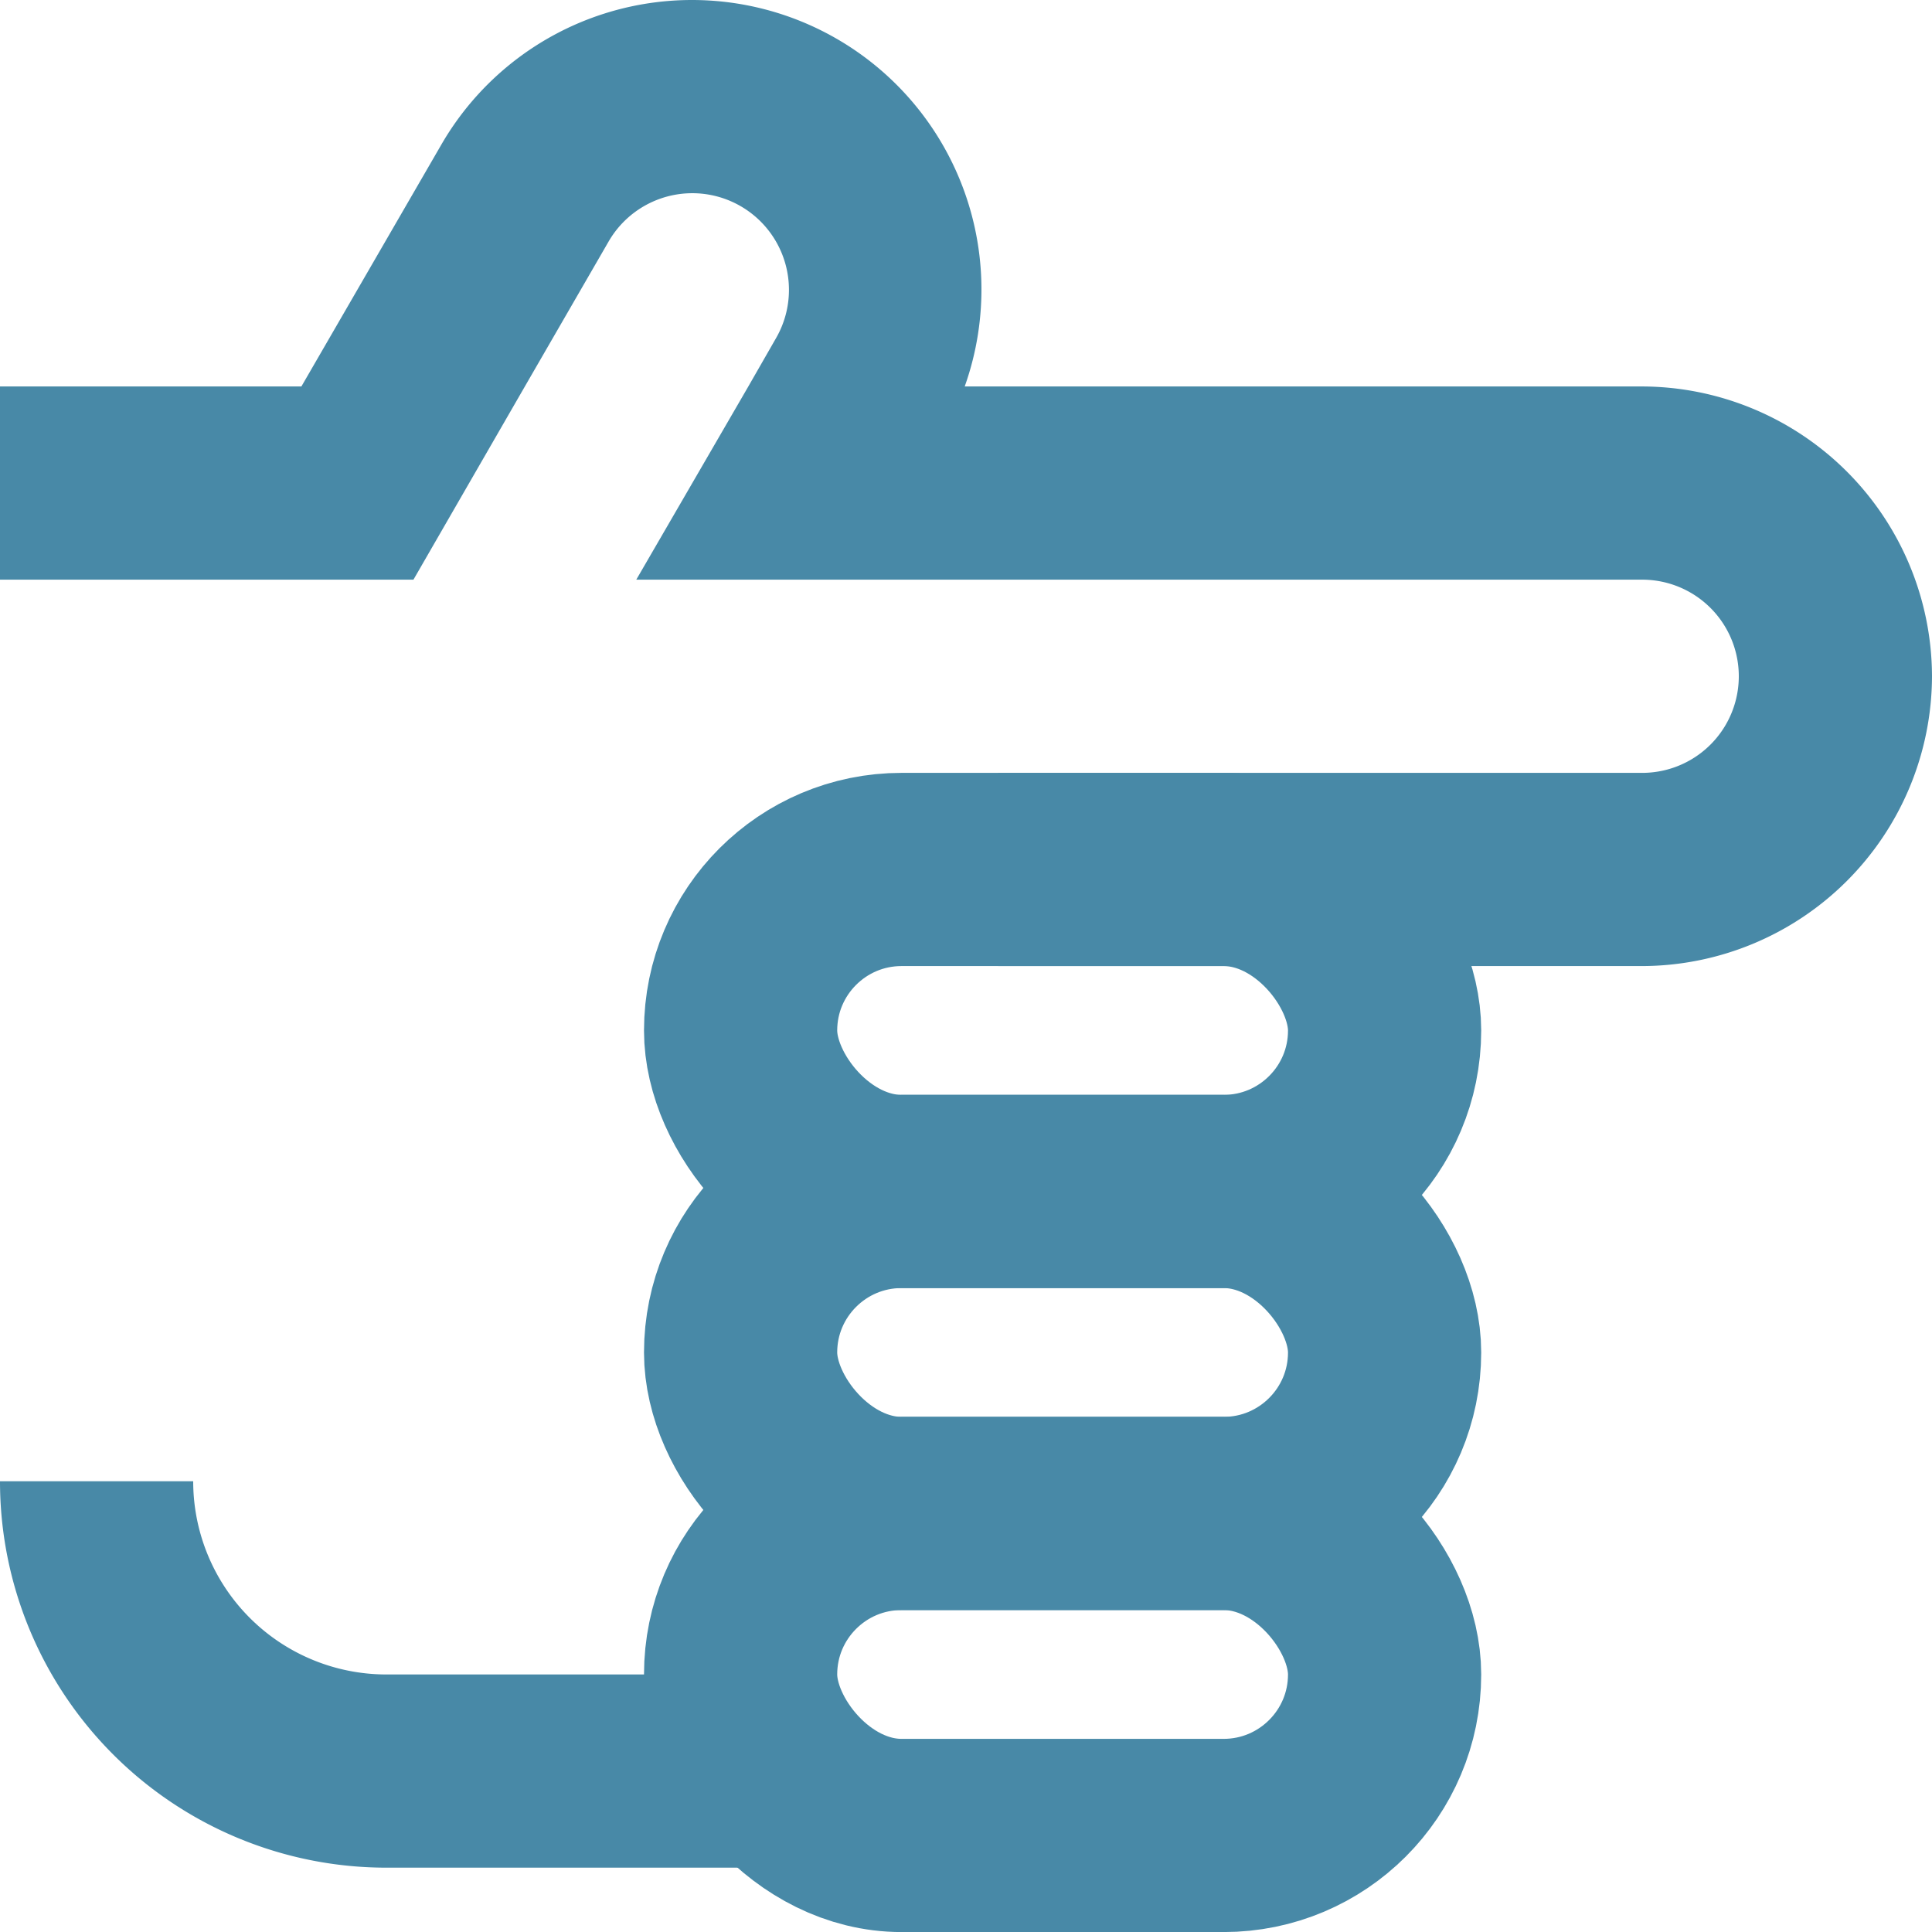
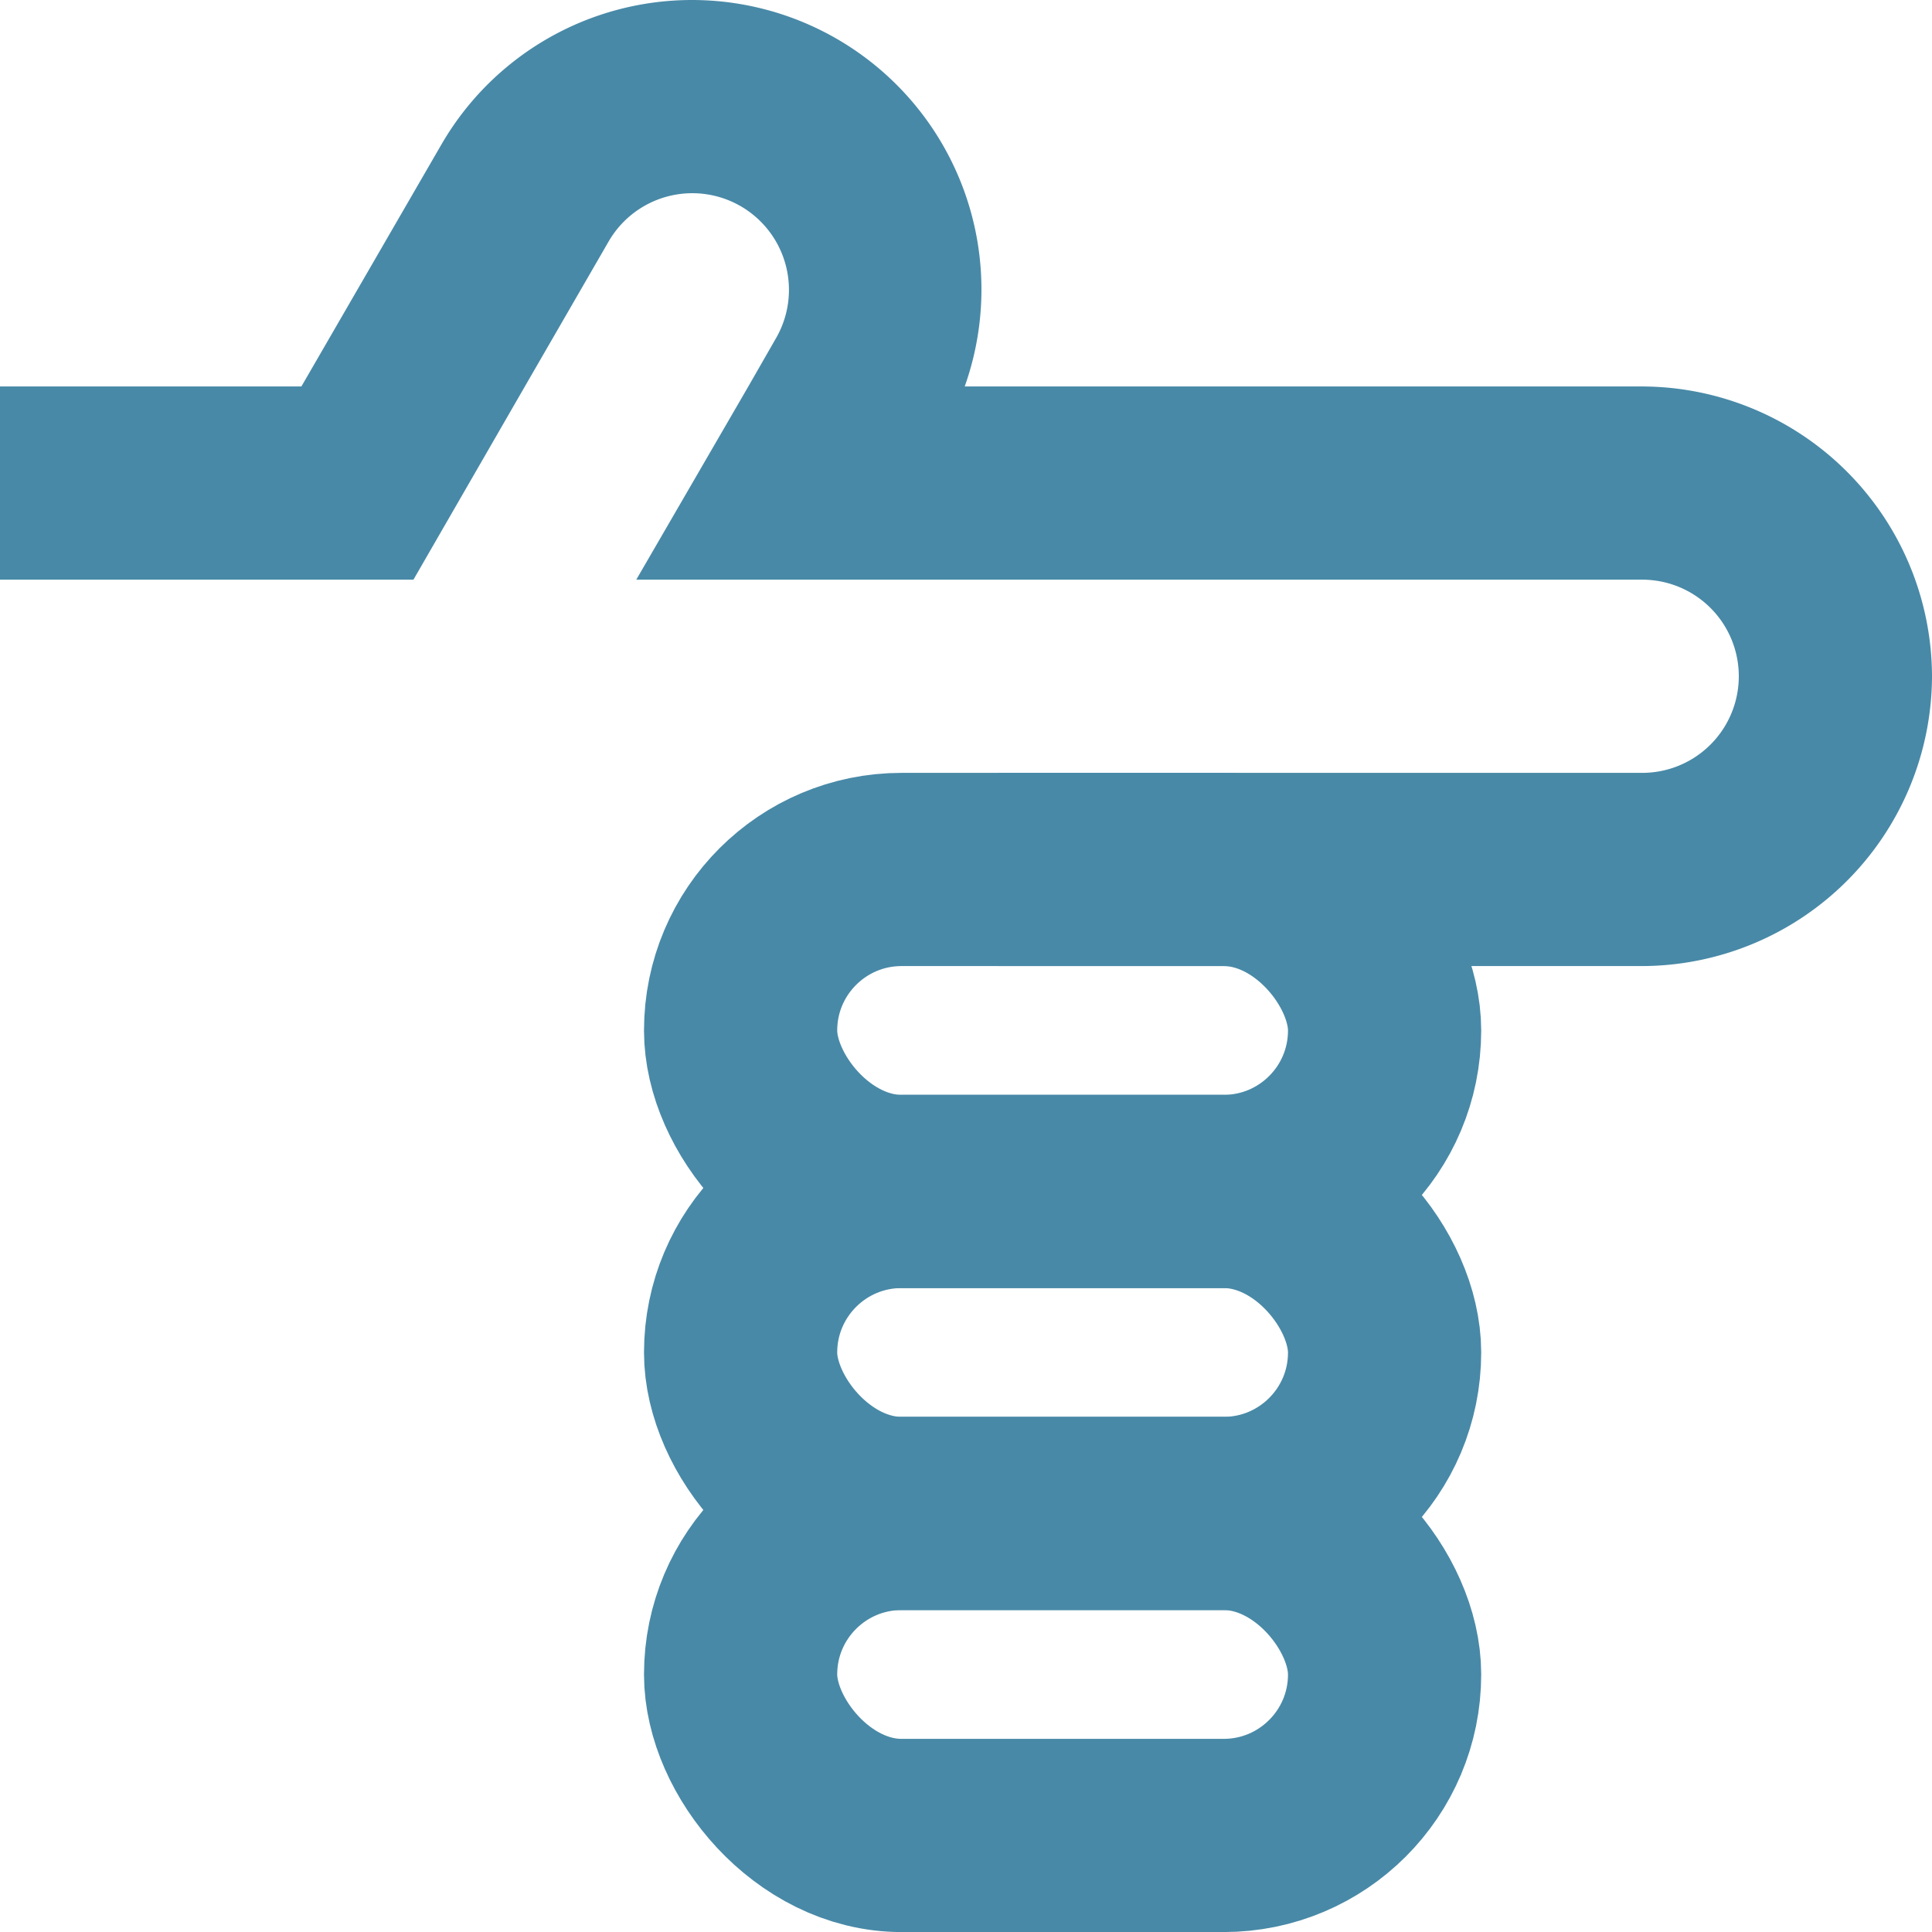
<svg xmlns="http://www.w3.org/2000/svg" height="30.001" viewBox="0 0 30 30.001" width="30">
  <path d="m0 .001h30v30h-30z" fill="none" />
  <g transform="translate(-1204 -289.999)">
    <path d="m1204 290h30v30h-30z" fill="none" />
    <path d="m1234 300.5a4.513 4.513 0 0 1 -4.5 4.5h-10v-3h10a1.5 1.5 0 0 0 0-3h-15.62l1.74-3 .43-.75a1.5 1.5 0 0 0 -2.6-1.5l-1.3 2.25-1.73 3h-6.42v-3h4.68l2.17-3.75a4.495 4.495 0 0 1 8.13 3.75h10.52a4.513 4.513 0 0 1 4.5 4.5z" fill="#4889a7" />
    <g fill="none" stroke="#4889a7" stroke-miterlimit="10" stroke-width="3">
      <g>
-         <rect height="8" rx="4" stroke="none" width="13" x="1214" y="302" />
        <rect fill="none" height="5" rx="2.5" width="10" x="1215.5" y="303.5" />
      </g>
      <g>
        <rect height="8" rx="4" stroke="none" width="13" x="1214" y="307" />
        <rect fill="none" height="5" rx="2.5" width="10" x="1215.5" y="308.5" />
      </g>
      <g>
        <rect height="8" rx="4" stroke="none" width="13" x="1214" y="312" />
        <rect fill="none" height="5" rx="2.5" width="10" x="1215.5" y="313.5" />
      </g>
    </g>
-     <path d="m1210 316a3 3 0 0 1 -3-3h-3a6 6 0 0 0 6 6h5.951v-3z" fill="#4889a7" />
  </g>
</svg>